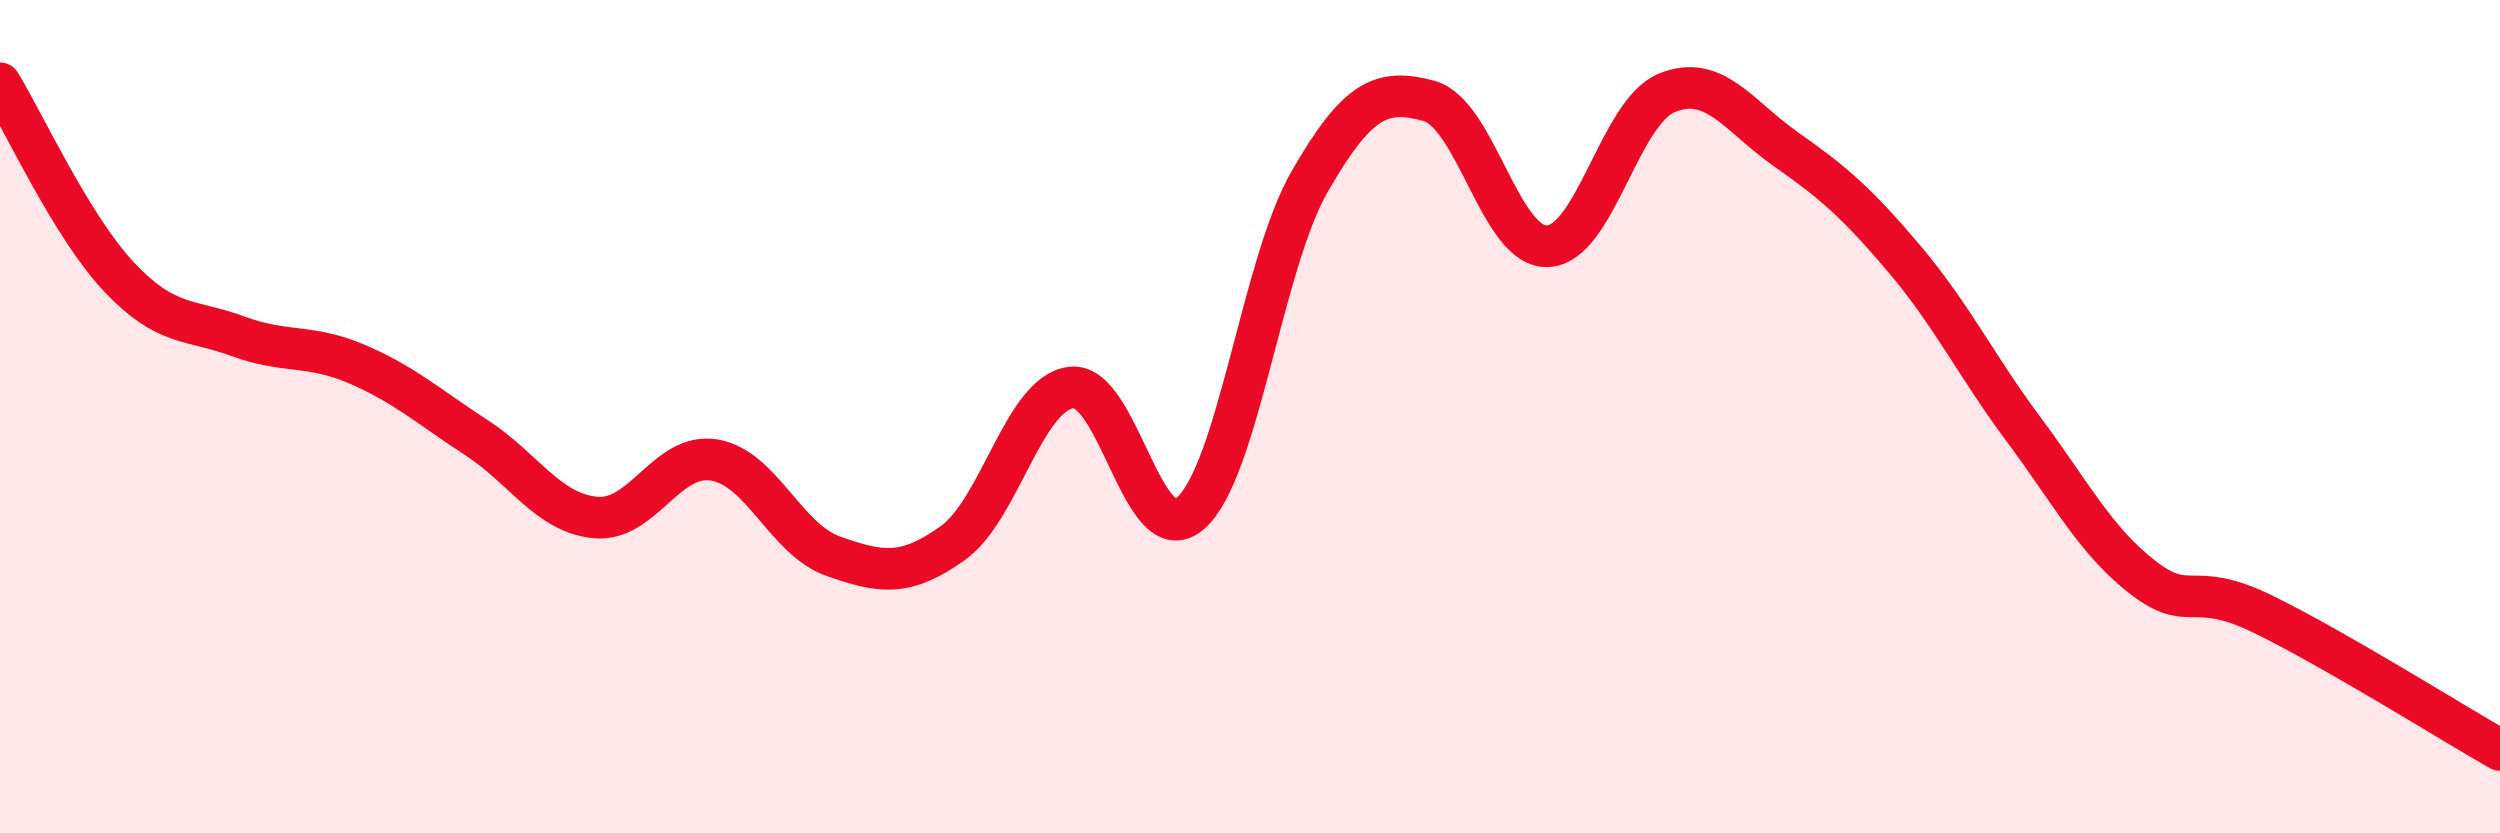
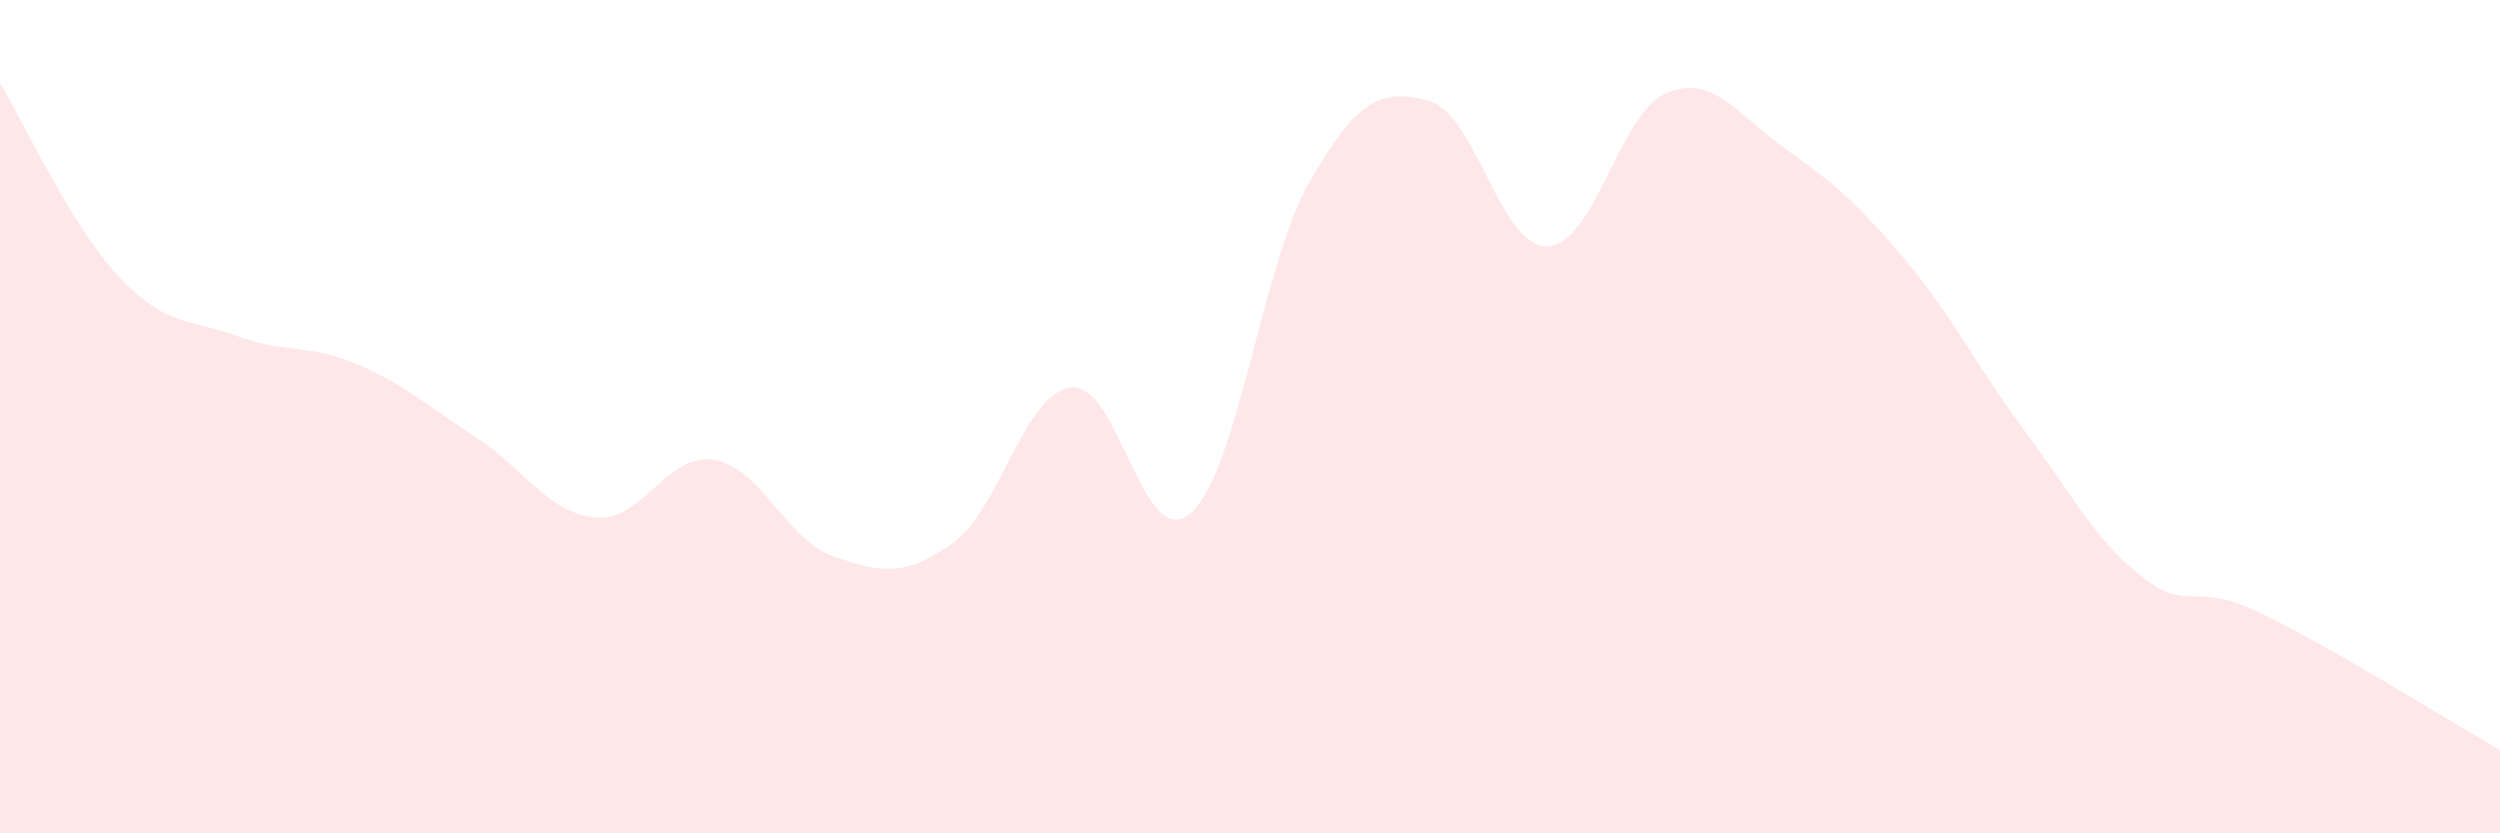
<svg xmlns="http://www.w3.org/2000/svg" width="60" height="20" viewBox="0 0 60 20">
  <path d="M 0,2 C 0.57,2.93 1.72,5.44 2.86,6.65 C 4,7.86 4.57,7.65 5.71,8.07 C 6.85,8.49 7.43,8.25 8.57,8.74 C 9.71,9.23 10.29,9.76 11.43,10.5 C 12.57,11.24 13.15,12.31 14.29,12.42 C 15.43,12.53 16,10.85 17.14,11.04 C 18.28,11.23 18.86,12.95 20,13.35 C 21.14,13.75 21.72,13.85 22.86,13.04 C 24,12.23 24.57,9.44 25.71,9.3 C 26.85,9.16 27.43,13.31 28.57,12.32 C 29.71,11.33 30.29,6.34 31.43,4.36 C 32.57,2.38 33.15,2.11 34.29,2.42 C 35.43,2.73 36,5.95 37.14,5.91 C 38.28,5.87 38.86,2.7 40,2.23 C 41.14,1.76 41.72,2.78 42.86,3.58 C 44,4.38 44.57,4.87 45.71,6.22 C 46.85,7.57 47.43,8.78 48.57,10.31 C 49.71,11.84 50.29,12.98 51.43,13.86 C 52.57,14.74 52.58,13.9 54.29,14.73 C 56,15.56 58.86,17.35 60,18L60 20L0 20Z" fill="#EB0A25" opacity="0.1" stroke-linecap="round" stroke-linejoin="round" />
-   <path d="M 0,2 C 0.57,2.93 1.72,5.44 2.86,6.65 C 4,7.86 4.57,7.65 5.71,8.07 C 6.85,8.49 7.43,8.25 8.57,8.74 C 9.71,9.23 10.29,9.76 11.43,10.5 C 12.57,11.24 13.15,12.31 14.29,12.42 C 15.43,12.53 16,10.85 17.14,11.04 C 18.28,11.23 18.86,12.95 20,13.35 C 21.14,13.75 21.72,13.85 22.86,13.04 C 24,12.23 24.57,9.44 25.71,9.3 C 26.85,9.16 27.43,13.31 28.57,12.32 C 29.71,11.33 30.29,6.34 31.43,4.36 C 32.57,2.38 33.15,2.11 34.29,2.42 C 35.43,2.73 36,5.95 37.14,5.91 C 38.28,5.87 38.86,2.7 40,2.23 C 41.14,1.76 41.72,2.78 42.86,3.58 C 44,4.38 44.57,4.87 45.71,6.22 C 46.85,7.57 47.43,8.78 48.57,10.31 C 49.71,11.84 50.29,12.98 51.43,13.86 C 52.57,14.74 52.58,13.9 54.29,14.73 C 56,15.56 58.86,17.35 60,18" stroke="#EB0A25" stroke-width="1" fill="none" stroke-linecap="round" stroke-linejoin="round" />
</svg>